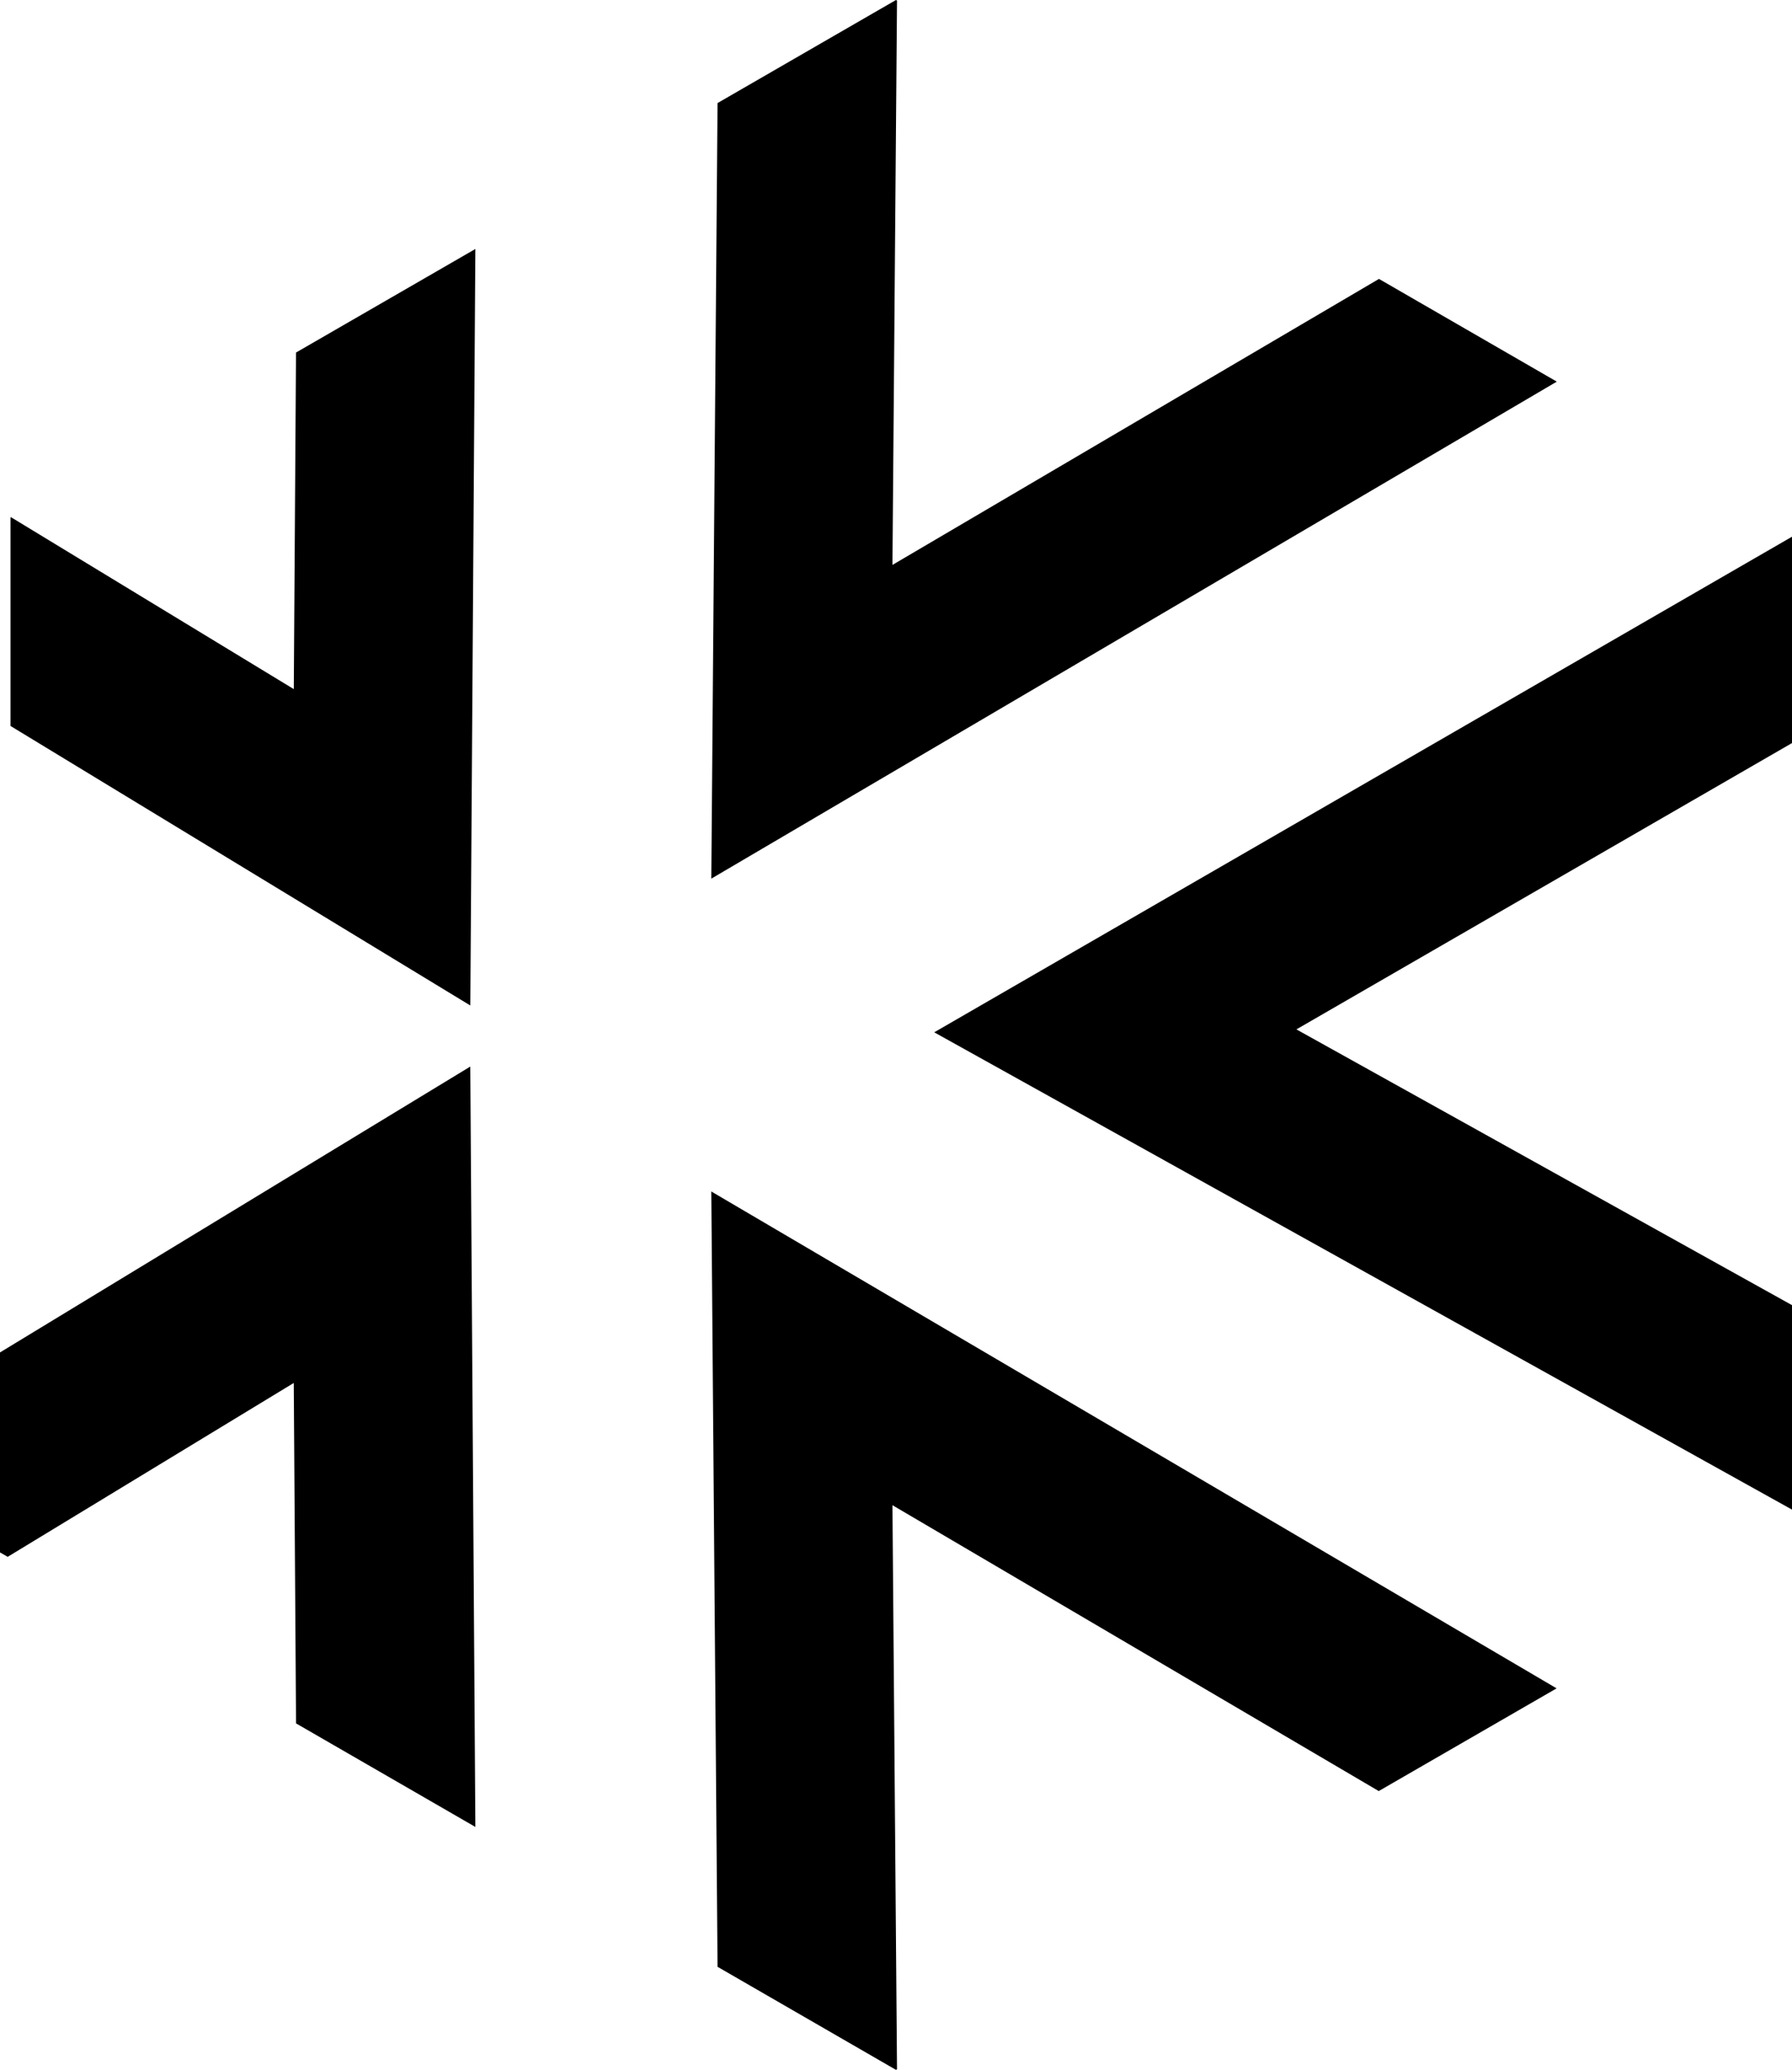
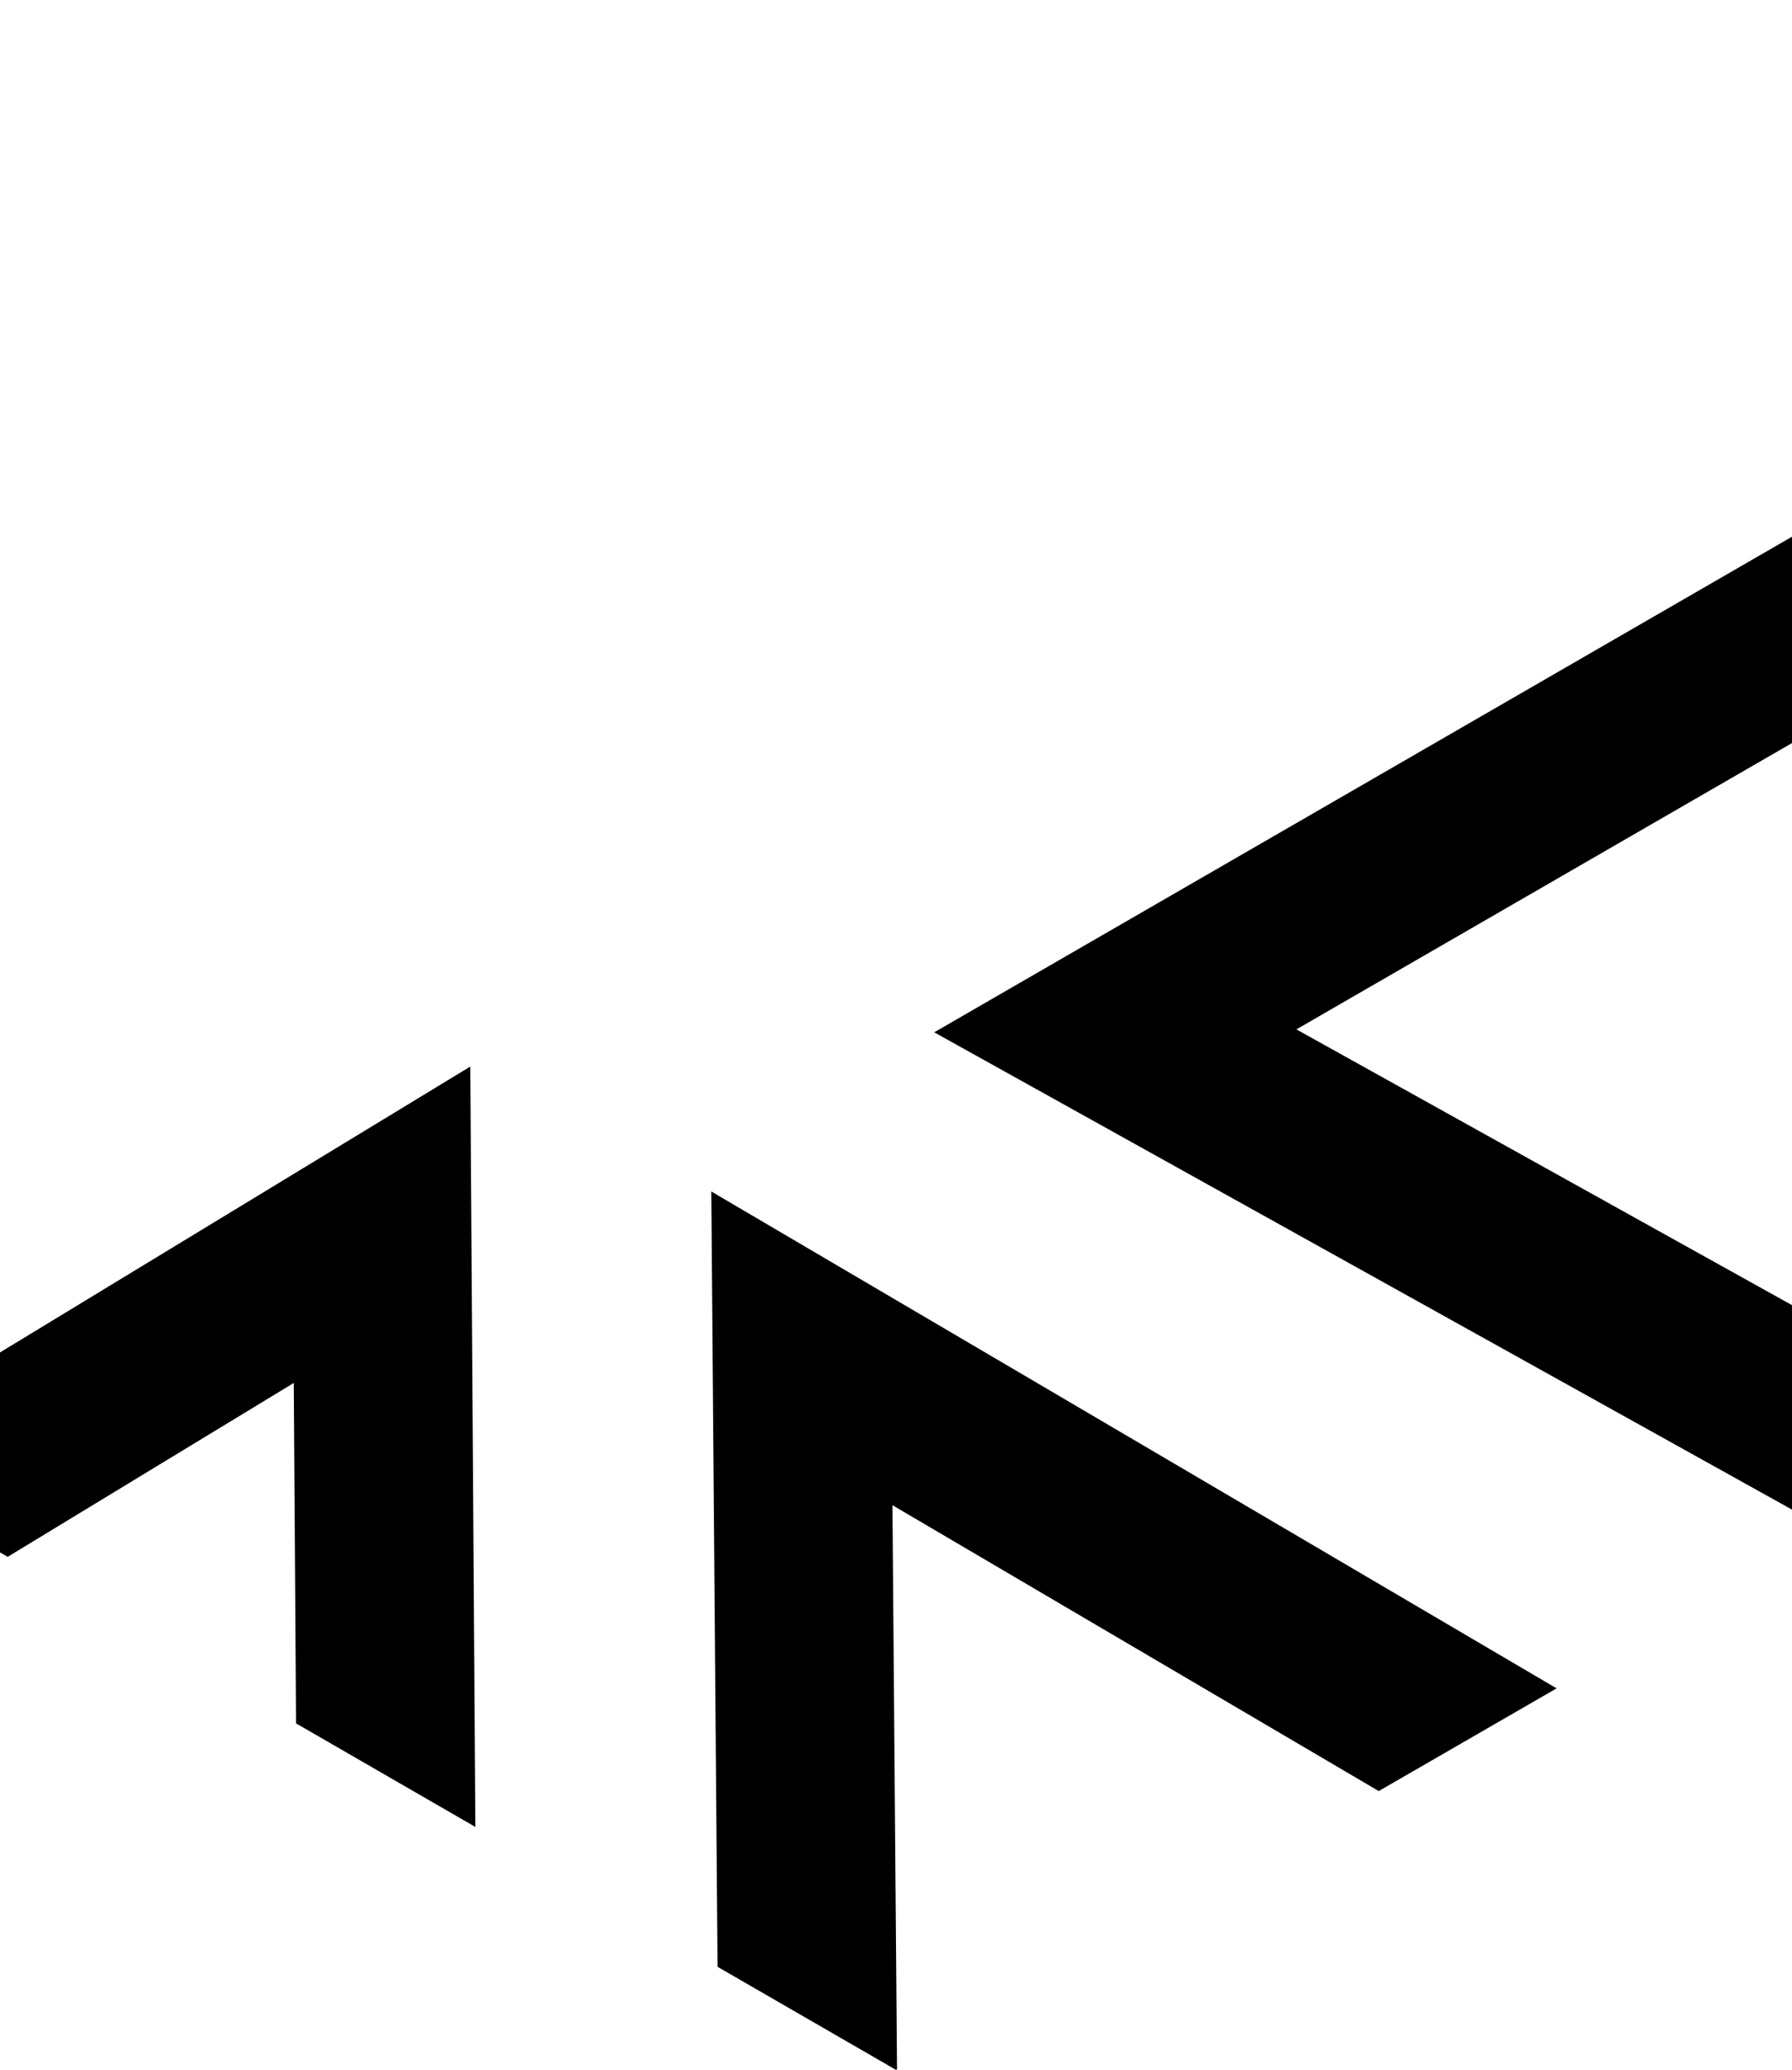
<svg xmlns="http://www.w3.org/2000/svg" id="Capa_2" data-name="Capa 2" viewBox="0 0 557.25 643.47">
  <defs>
    <style>      .cls-1 {        fill: black;      }      .cls-2 {        opacity: 1;      }      @media (prefers-color-scheme: dark) {        .cls-1 {          fill: #fff;        }      }    </style>
  </defs>
  <g id="Capa_1-2" data-name="Capa 1">
    <g class="cls-2">
      <g>
-         <polygon class="cls-1" points="147.82 77.4 92.05 109.6 91.36 214.23 3.41 160.78 3.26 160.87 3.26 225.68 146.25 312.58 147.82 77.4" />
-         <polygon class="cls-1" points="428.81 86.71 277.52 175.62 278.94 .18 278.62 0 223.13 32.04 221.19 273.15 484.11 118.64 428.81 86.71" />
        <polygon class="cls-1" points="2.39 483.98 91.35 429.93 92.06 535.76 147.82 567.95 146.24 331.57 0 420.44 0 482.61 2.39 483.98" />
        <polygon class="cls-1" points="223.13 611.43 278.62 643.47 278.94 643.29 277.52 467.93 428.74 556.8 484.05 524.87 221.19 370.4 223.13 611.43" />
        <polygon class="cls-1" points="557.25 166.85 290.51 320.92 557.25 469.3 557.25 405.74 403.14 320.01 557.25 231 557.25 166.85" />
      </g>
    </g>
  </g>
</svg>